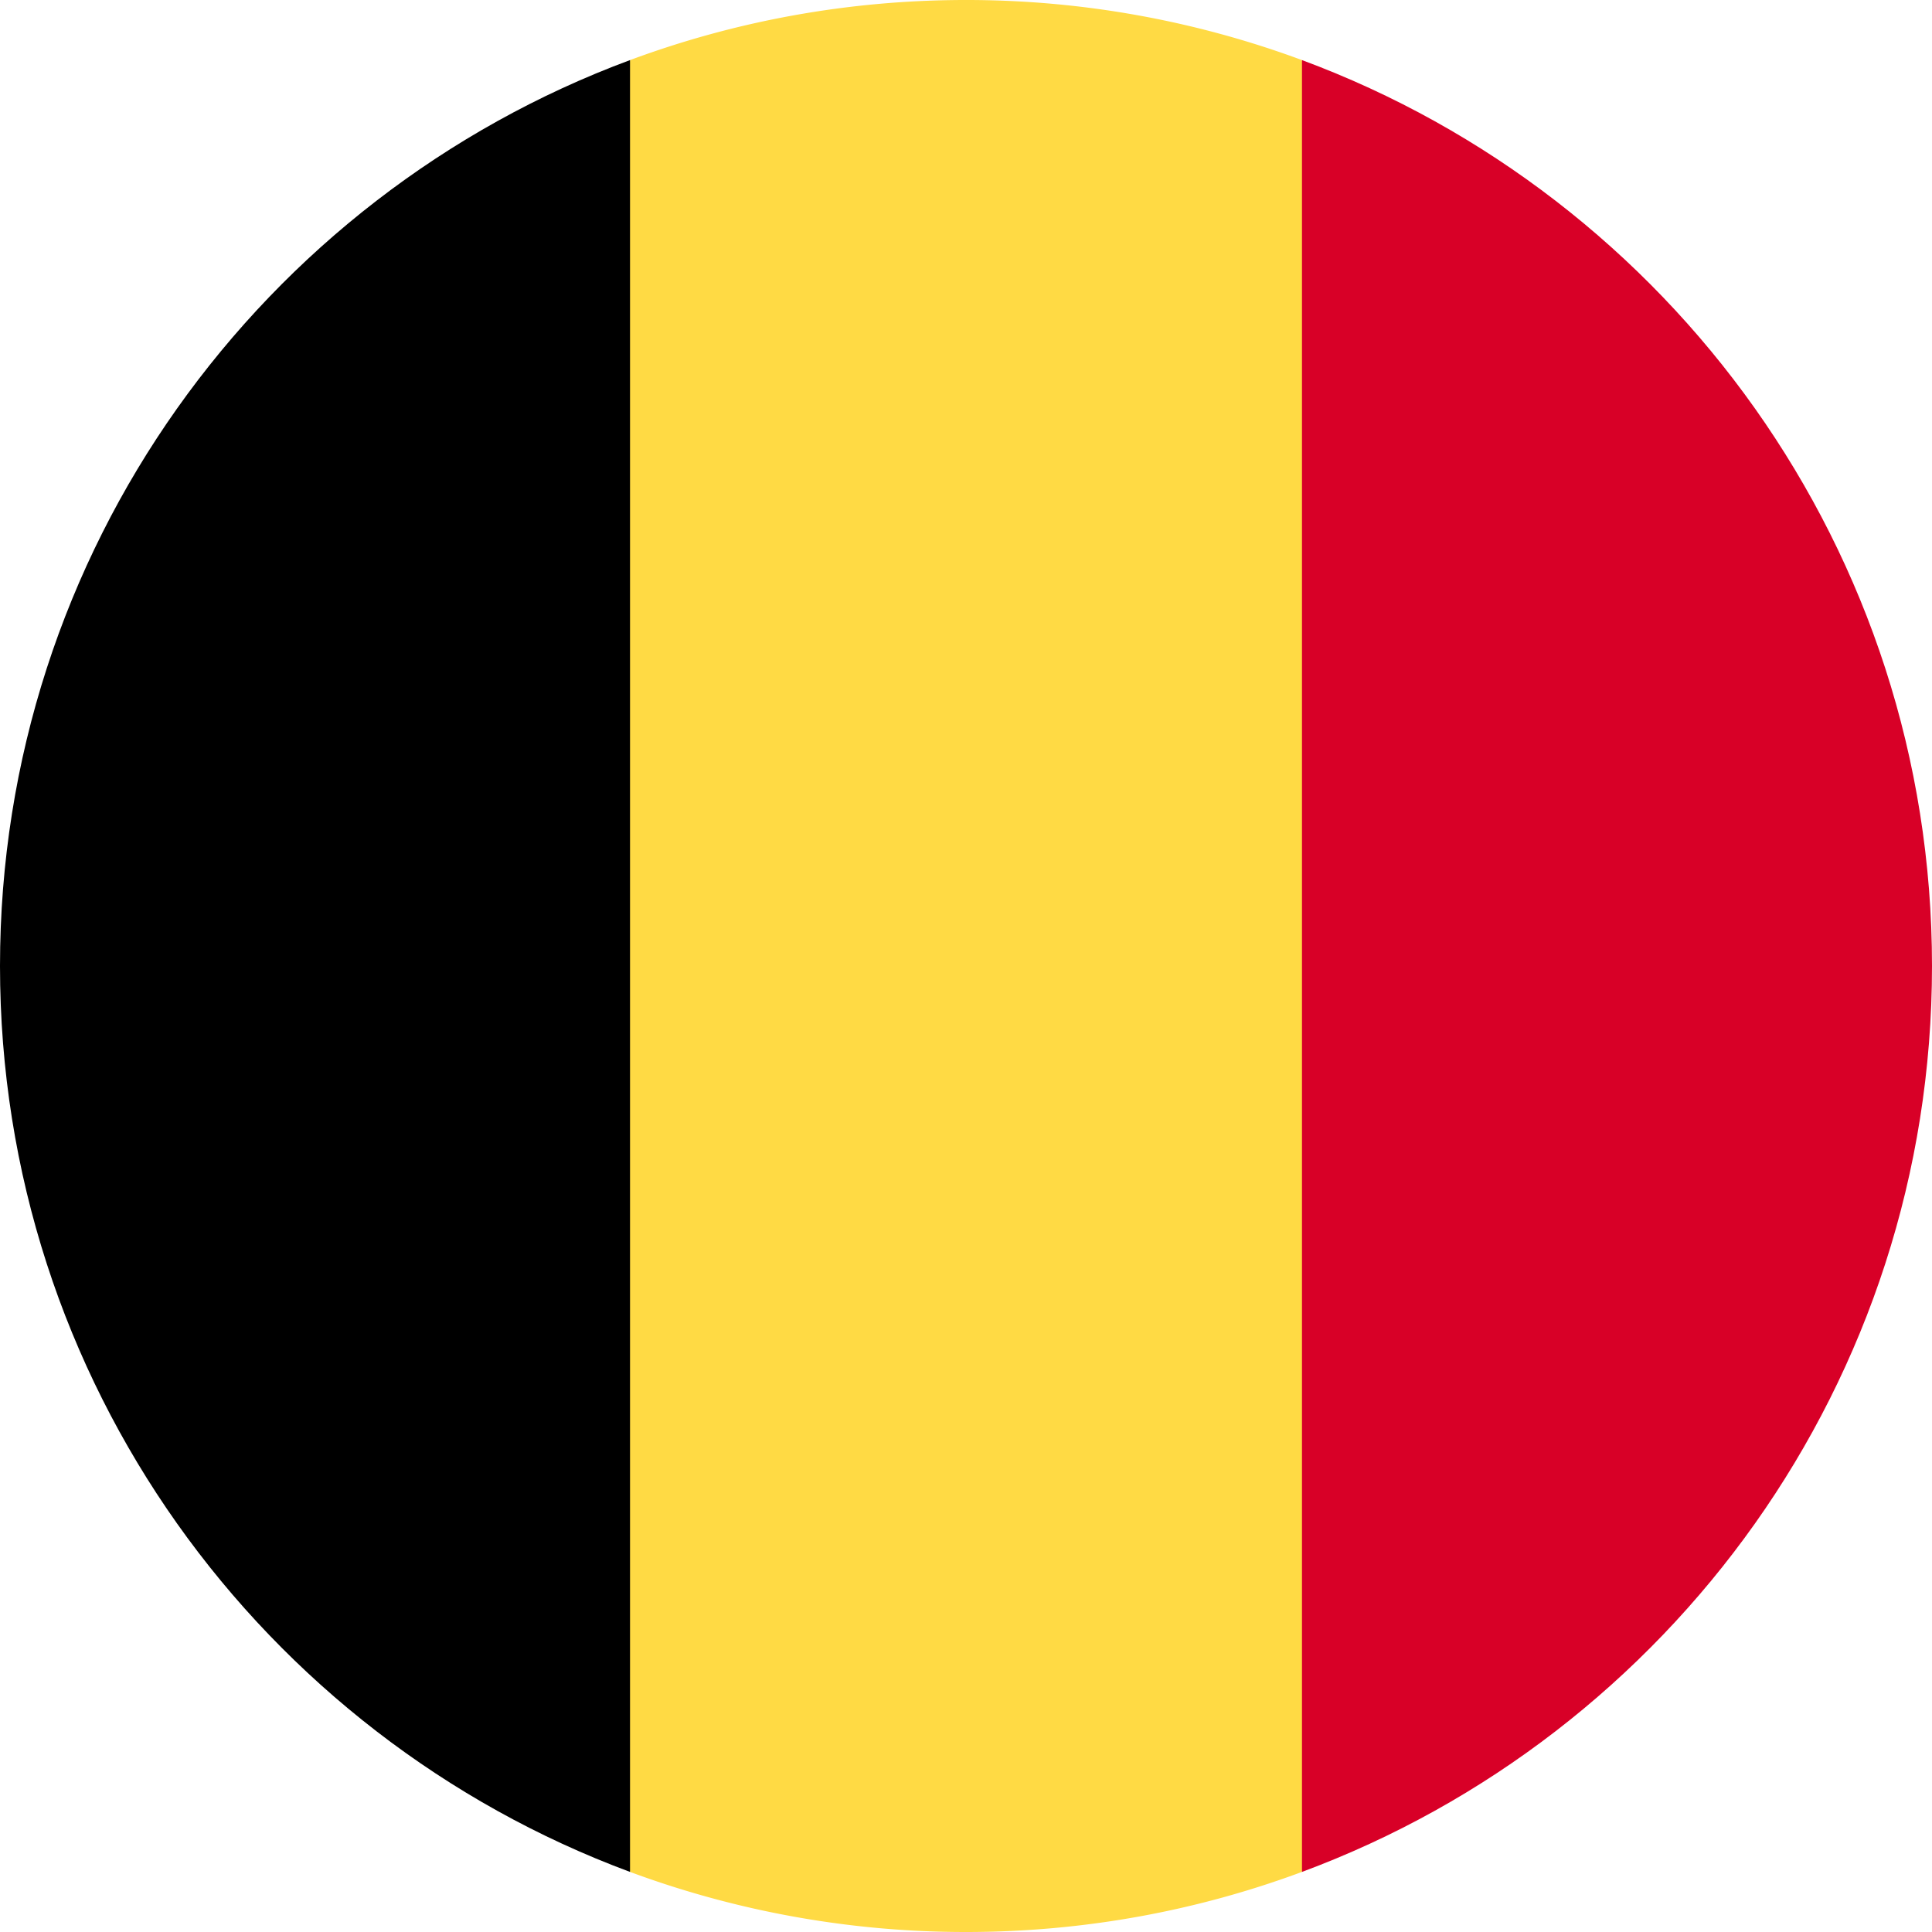
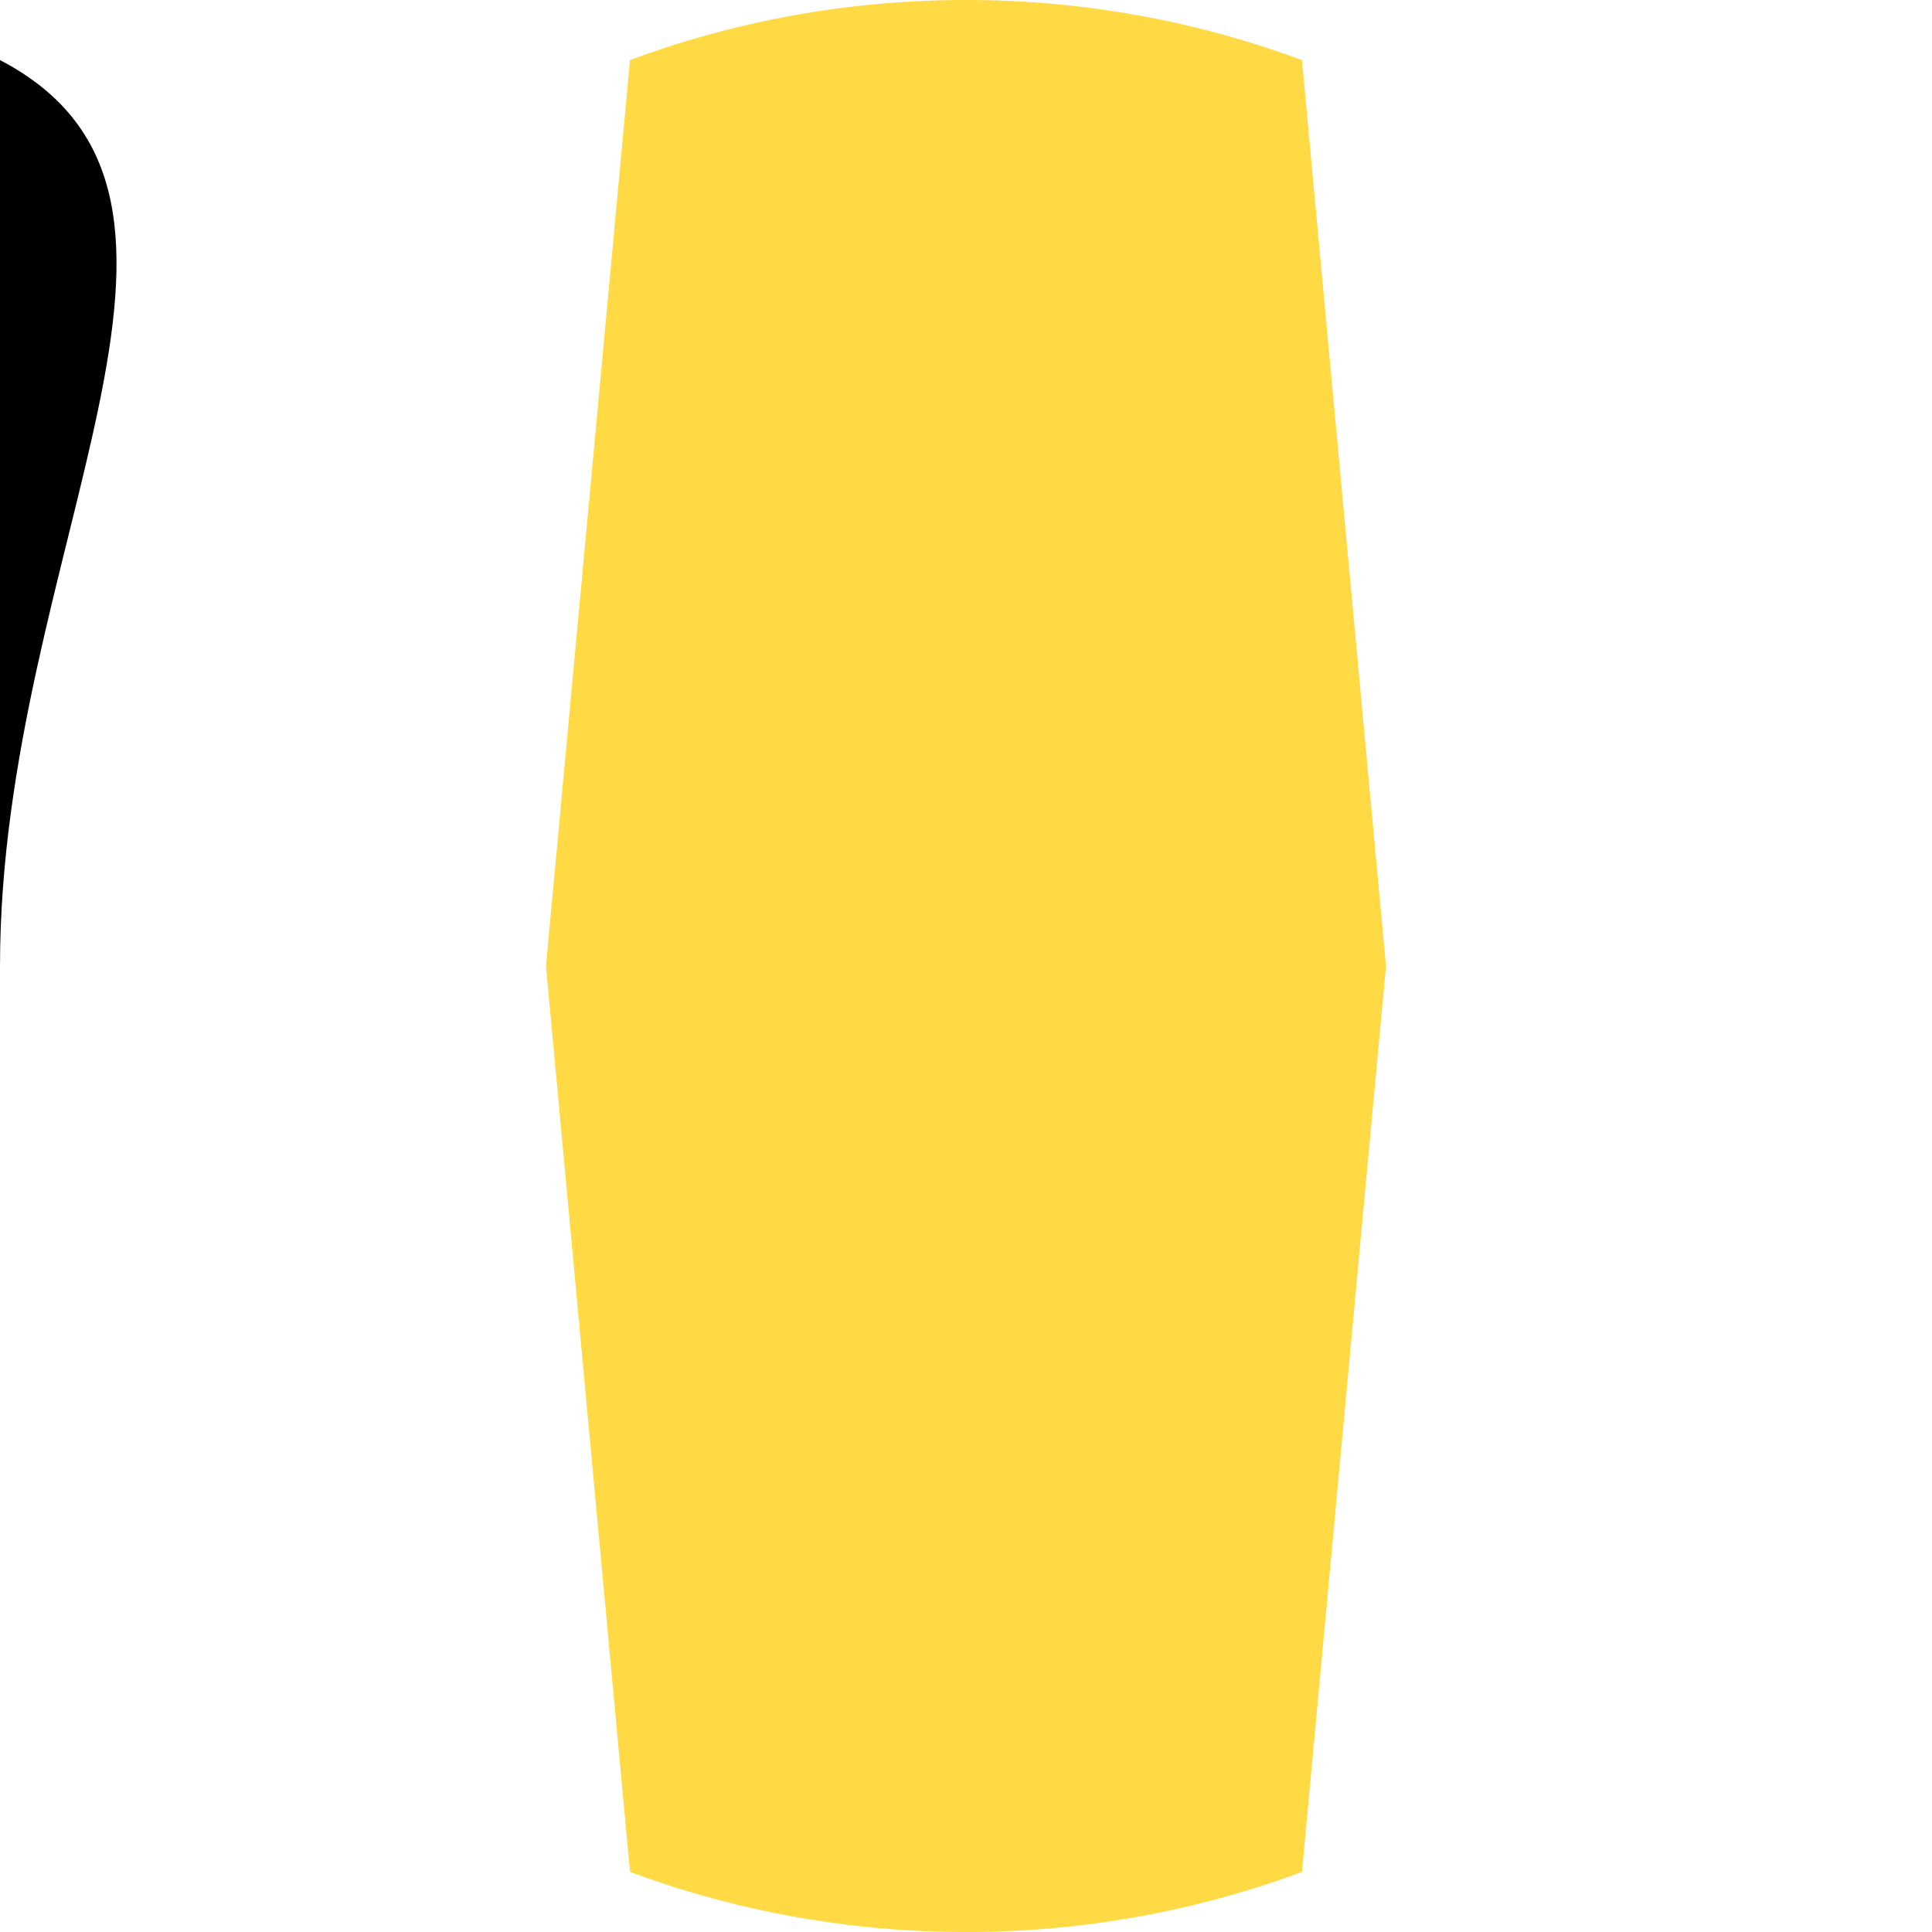
<svg xmlns="http://www.w3.org/2000/svg" fill="none" viewBox="0 0 40 40">
  <g clip-path="url(#a)">
    <path fill="#FFDA44" d="M26.956 1.244A20 20 0 0 0 20 0c-2.447 0-4.79.44-6.956 1.244L11.304 20l1.74 18.756A20 20 0 0 0 20 40c2.446 0 4.79-.44 6.956-1.244L28.696 20z" />
-     <path fill="#D80027" d="M40 20c0-8.6-5.427-15.93-13.044-18.756v37.512C34.573 35.93 40 28.6 40 20" />
-     <path fill="#000" d="M0 20c0 8.6 5.428 15.93 13.044 18.756V1.244C5.428 4.07 0 11.401 0 20" />
+     <path fill="#000" d="M0 20V1.244C5.428 4.07 0 11.401 0 20" />
  </g>
  <defs>
    <clipPath id="a">
      <path fill="#fff" d="M0 0h40v40H0z" />
    </clipPath>
  </defs>
</svg>